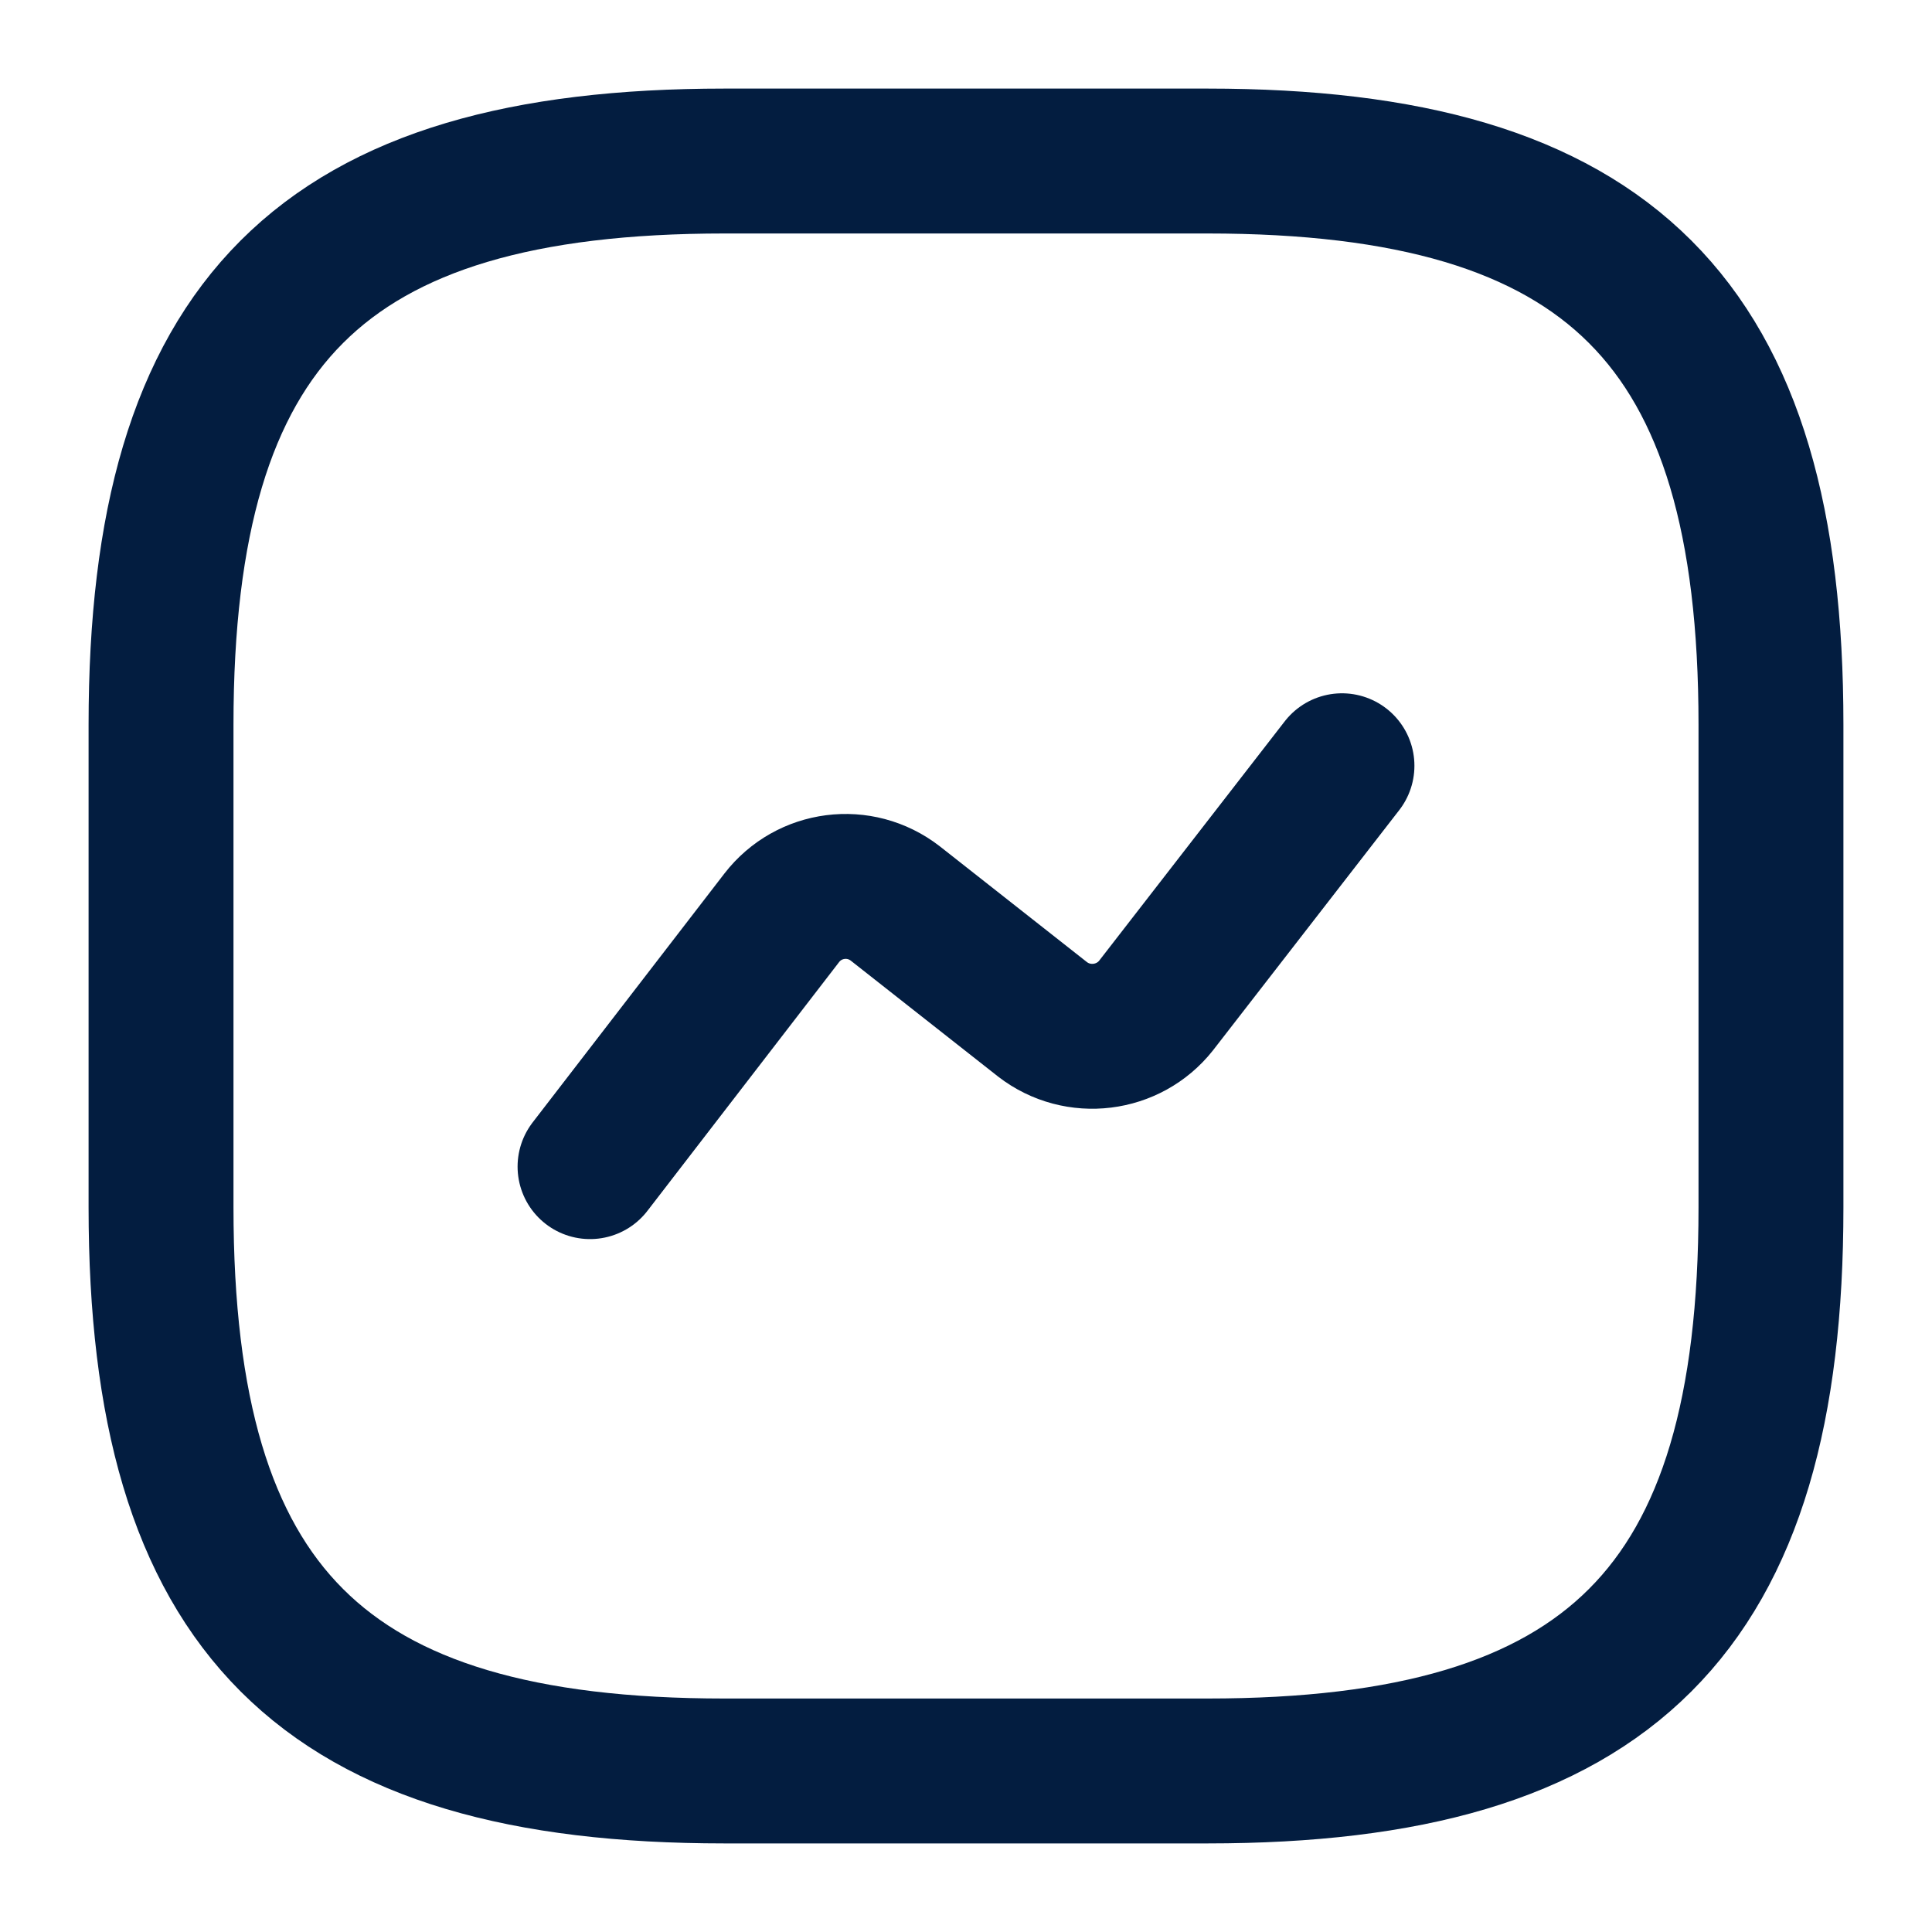
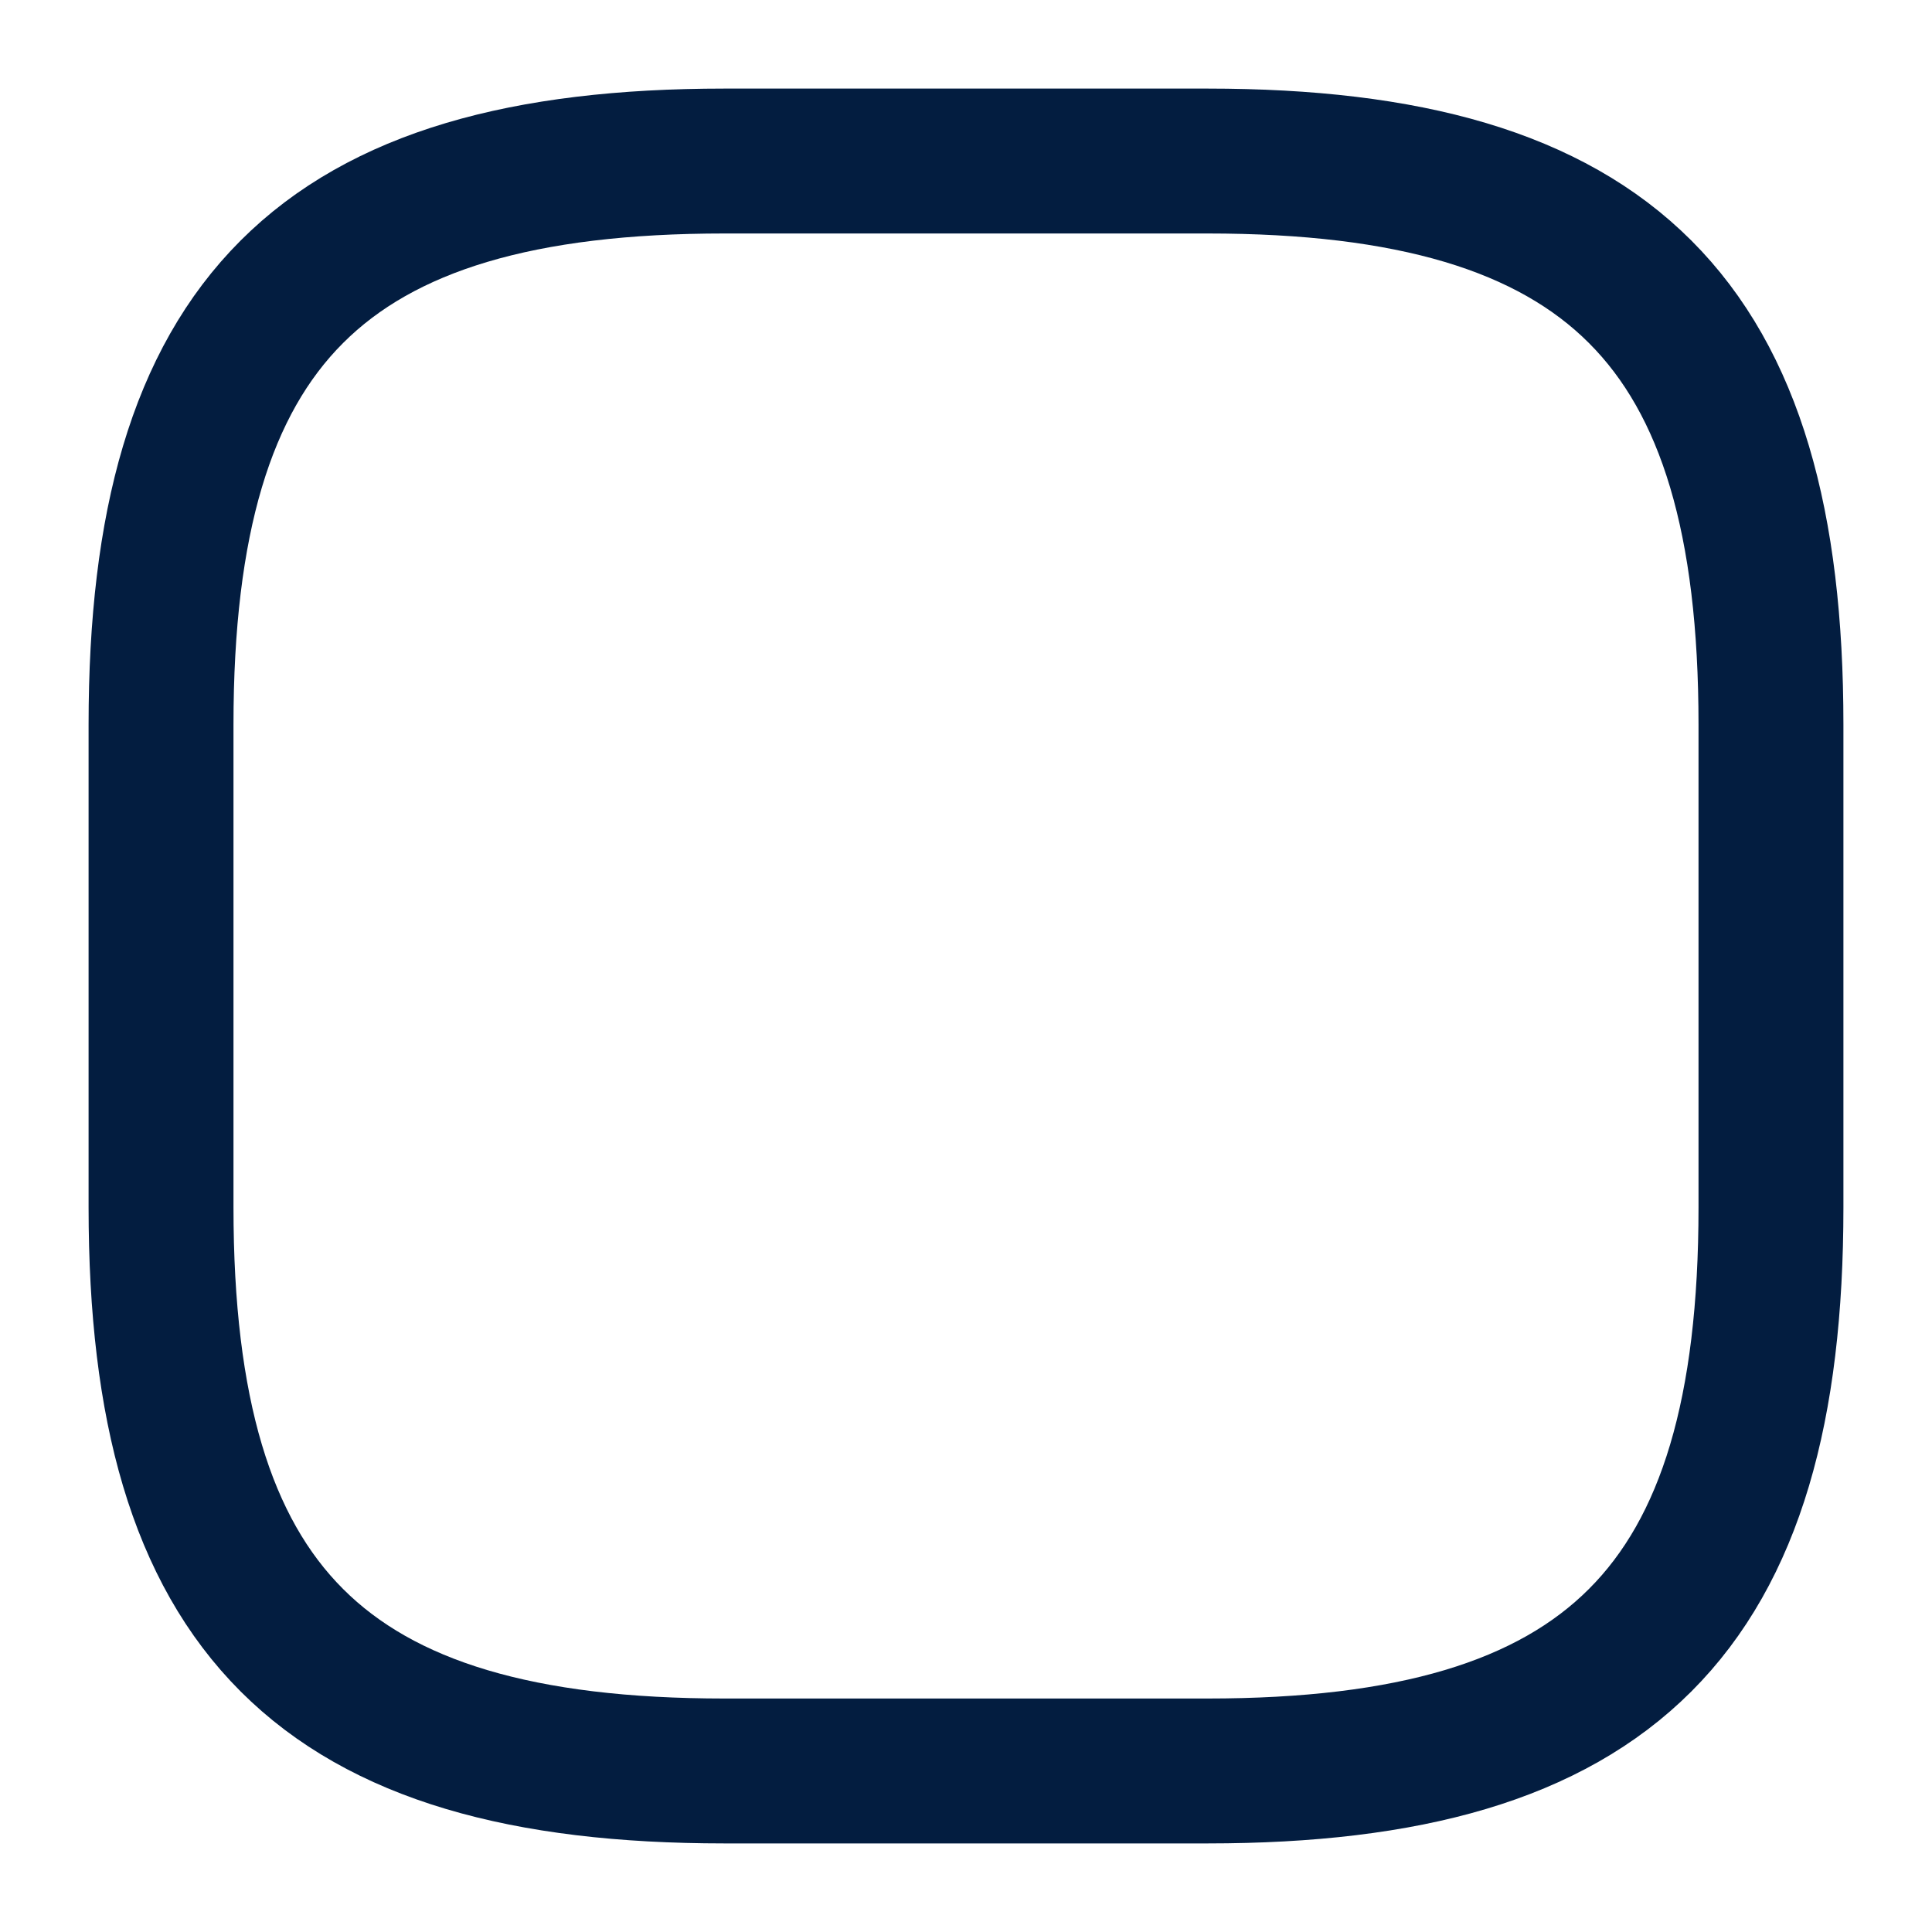
<svg xmlns="http://www.w3.org/2000/svg" width="20" height="20" viewBox="0 0 20 20" fill="none">
  <g clip-path="url(#clip0_300_6508)">
    <path d="M7.5 18.333H12.5C16.667 18.333 18.333 16.667 18.333 12.5V7.5C18.333 3.333 16.667 1.667 12.5 1.667H7.5C3.333 1.667 1.667 3.333 1.667 7.5V12.5C1.667 16.667 3.333 18.333 7.5 18.333Z" stroke="#031D40" stroke-width="1.5" stroke-linecap="round" stroke-linejoin="round" />
-     <path d="M6.108 12.077L8.092 9.502C8.375 9.135 8.9 9.068 9.267 9.352L10.792 10.552C11.158 10.835 11.683 10.768 11.967 10.41L13.892 7.927" stroke="#031D40" stroke-width="1.5" stroke-linecap="round" stroke-linejoin="round" />
  </g>
  <defs>
    <clipPath id="clip0_300_6508">
      <rect width="20" height="20" fill="white" />
    </clipPath>
  </defs>
</svg>